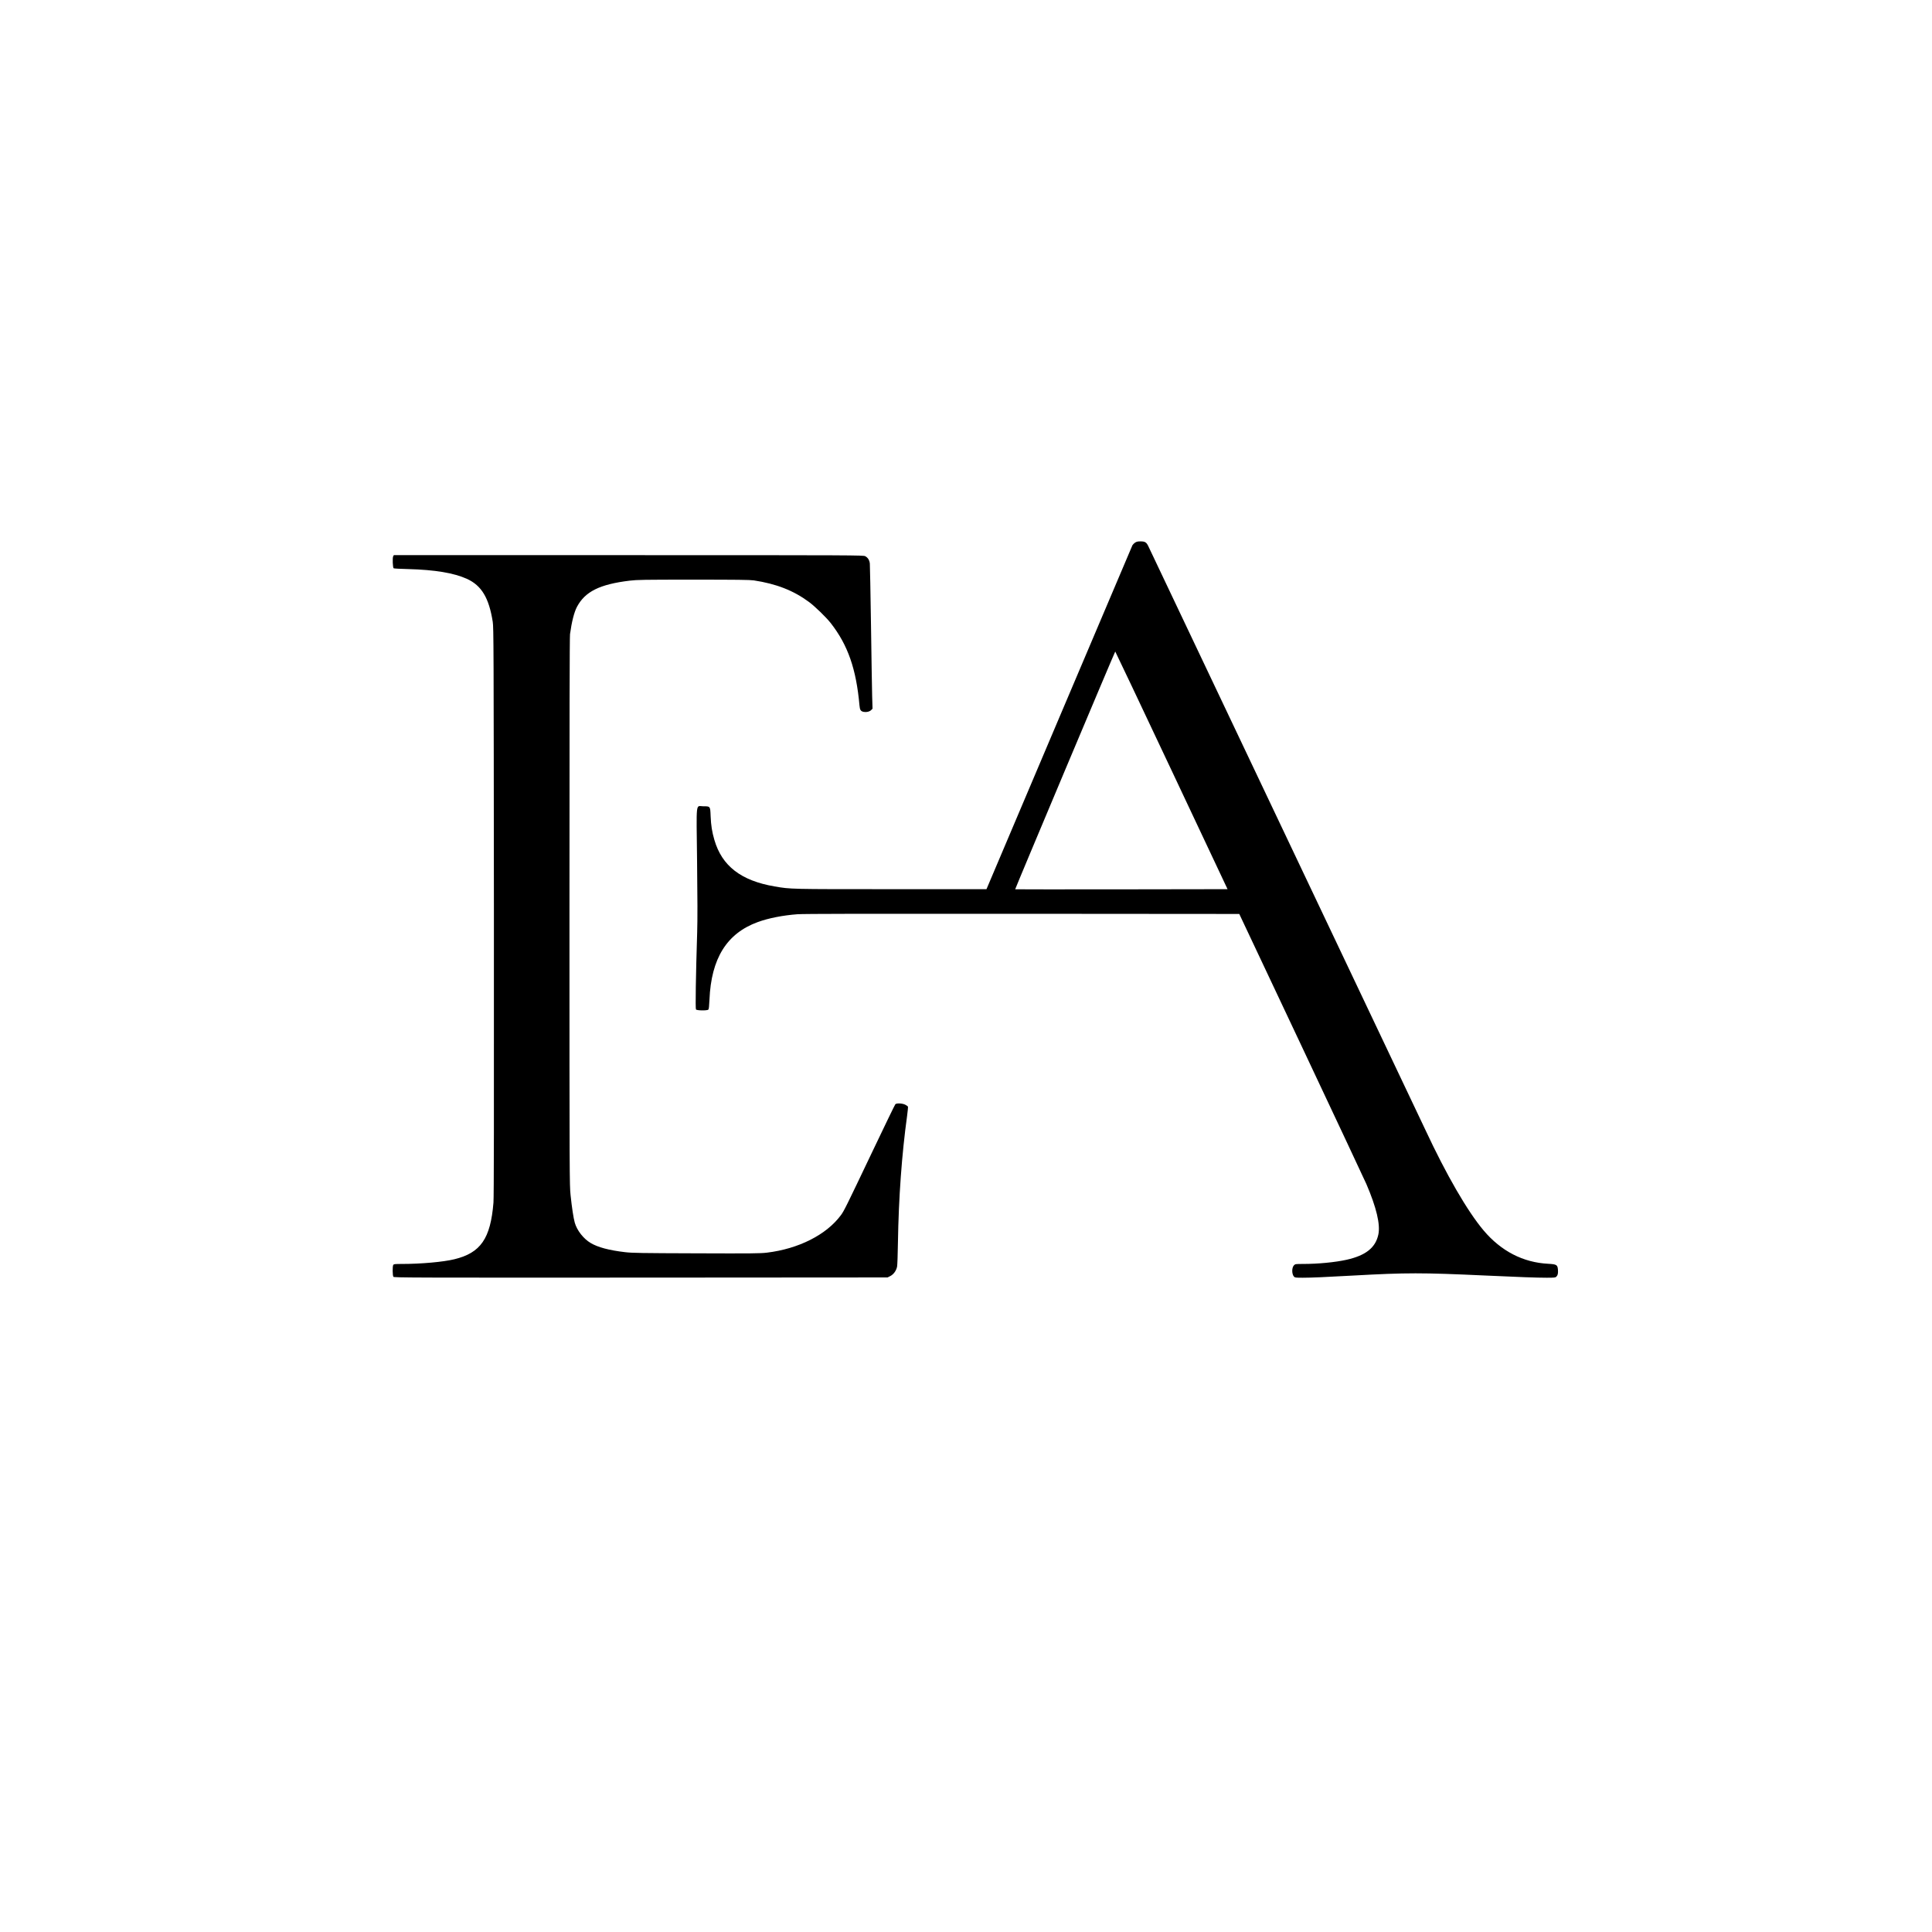
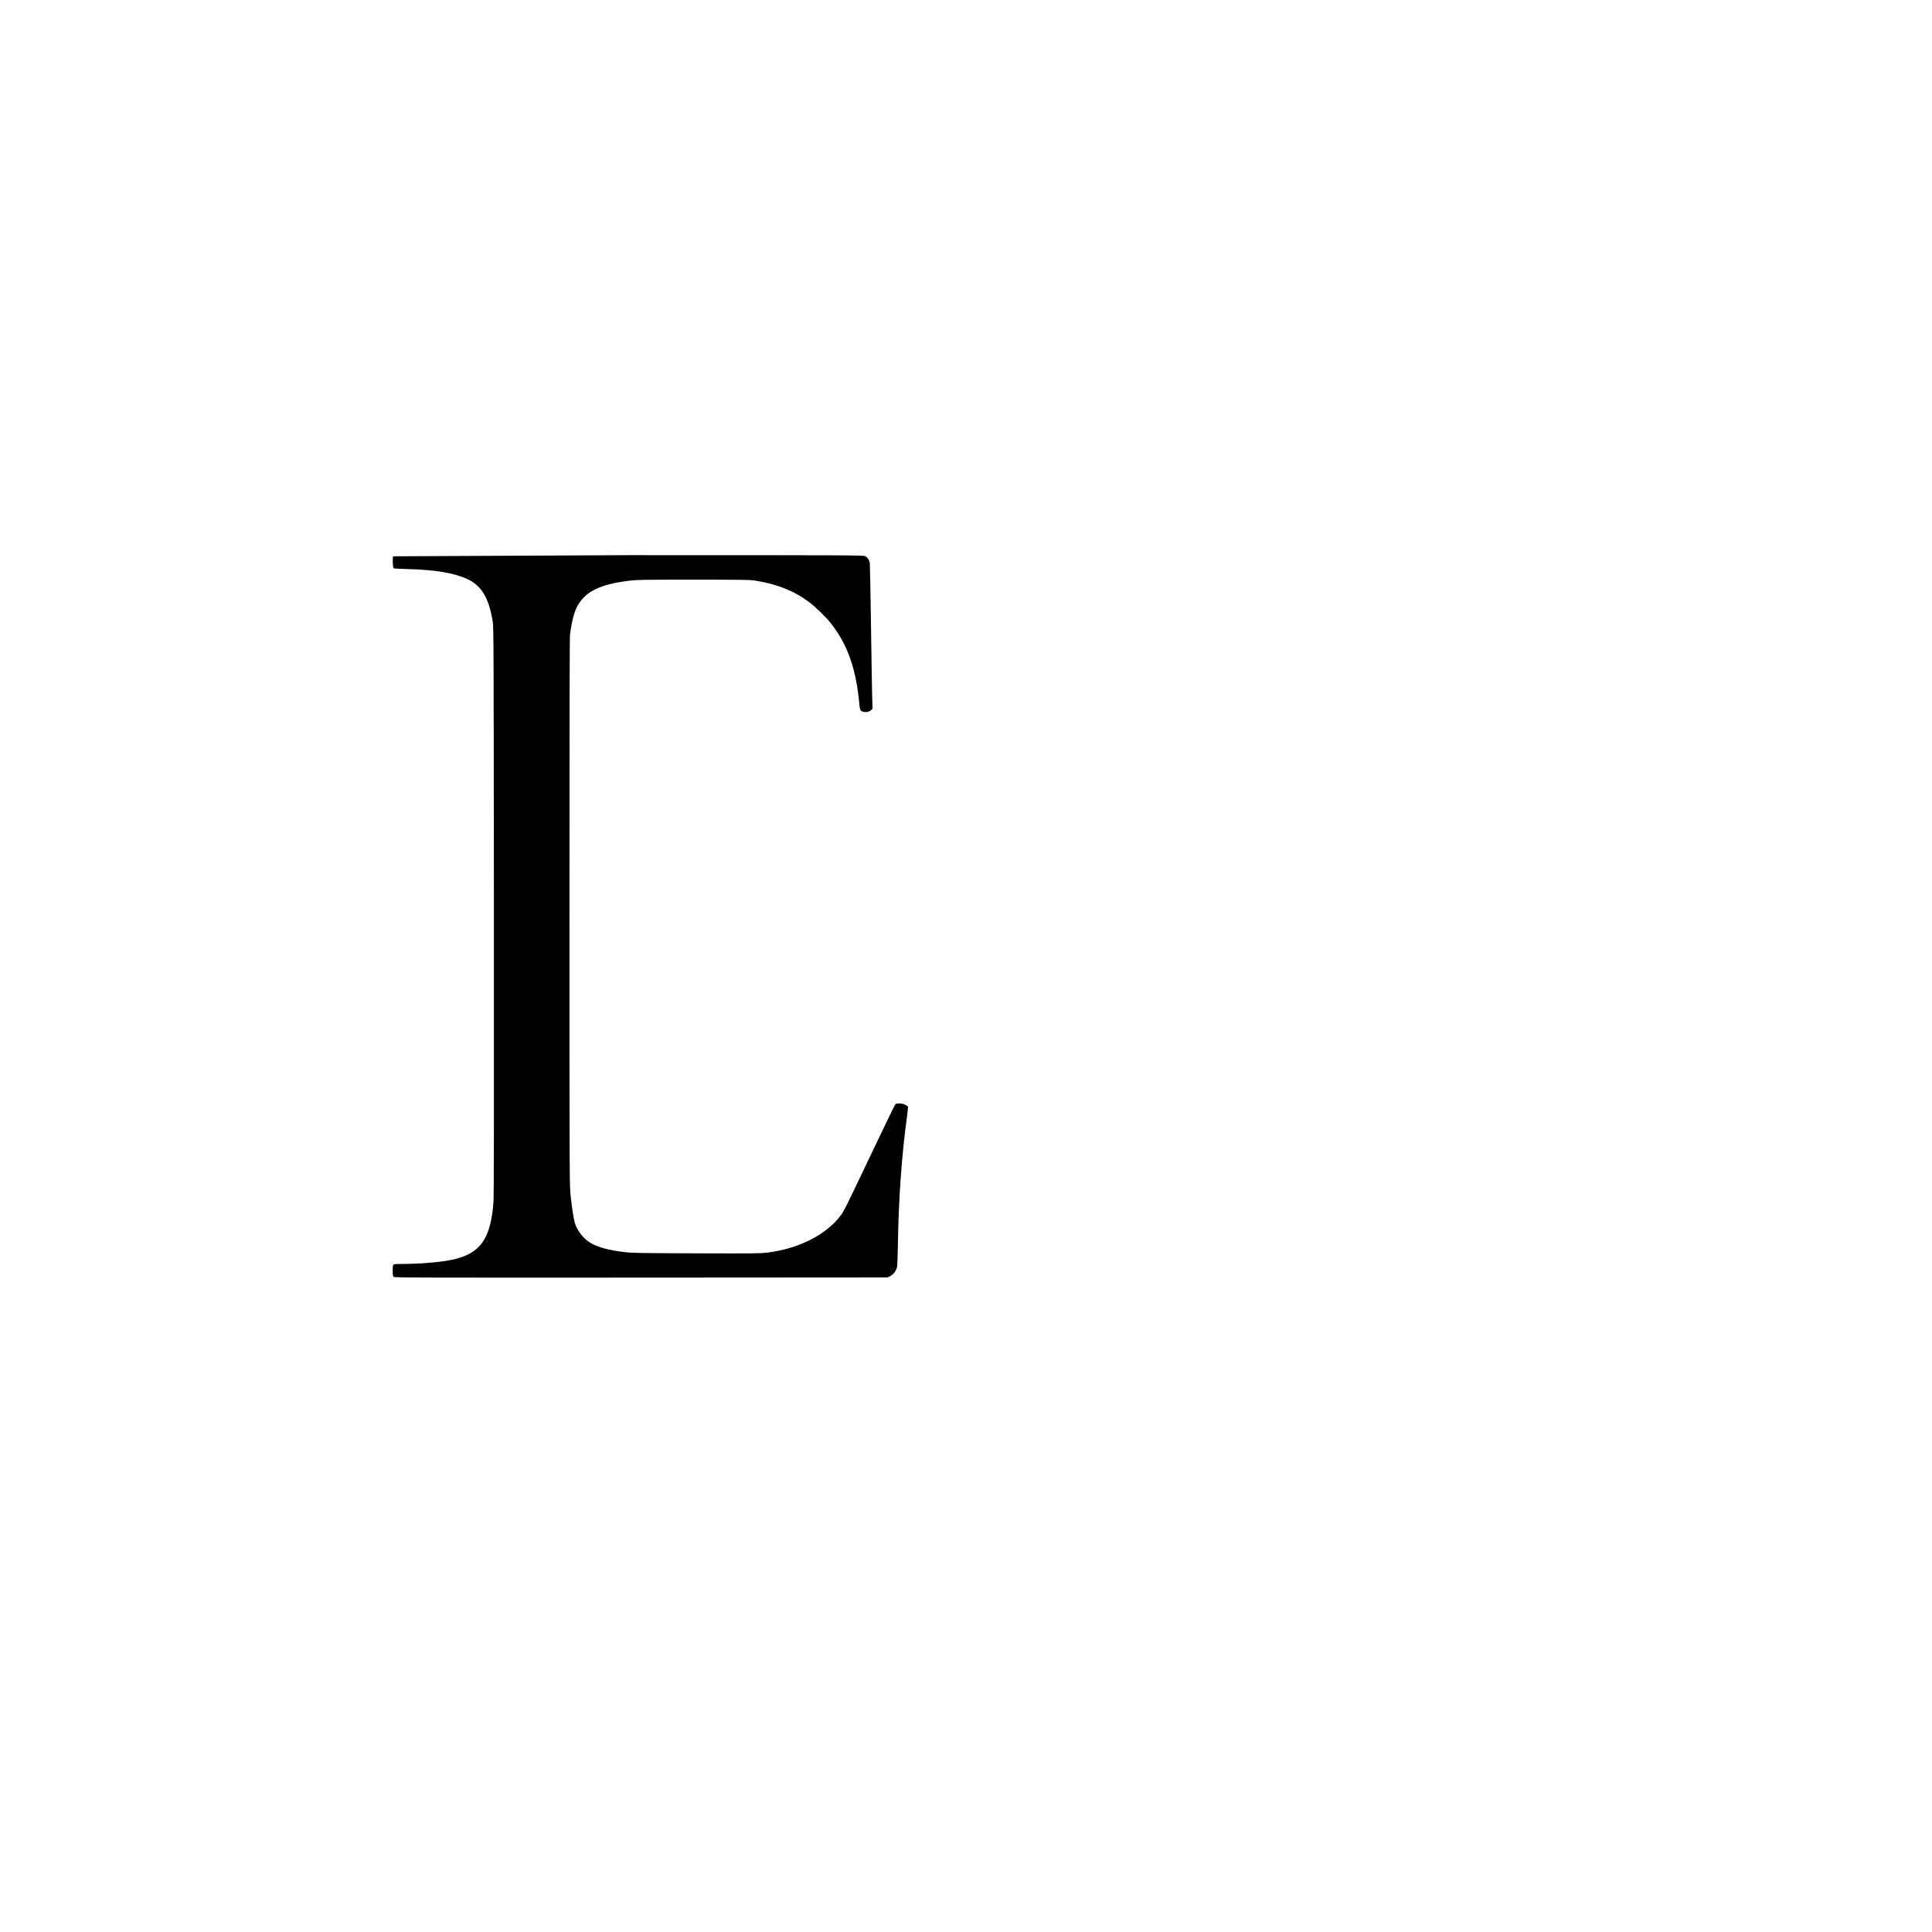
<svg xmlns="http://www.w3.org/2000/svg" version="1.0" width="3508pt" height="3508pt" viewBox="0 0 3508 3508" preserveAspectRatio="xMidYMid meet">
  <g transform="translate(0,3508) scale(0.1,-0.1)" fill="#000000" stroke="none">
-     <path d="M20609 25227 c-18 -12 -39 -34 -47 -47 -7 -14 -606 -1424 -1331 -3135 l-1319 -3110 -1728 0 c-1853 0 -1824 -1 -2121 50 -609 105 -954 371 -1092 845 -43 148 -61 262 -68 433 -7 180 -5 177 -133 177 -140 0 -126 126 -113 -996 8 -659 9 -1071 2 -1289 -25 -796 -34 -1388 -22 -1404 15 -21 205 -23 225 -3 9 9 15 66 20 180 31 749 314 1205 878 1410 194 71 455 122 720 142 113 8 1230 10 4088 8 l3934 -3 1125 -2385 c618 -1312 1151 -2446 1183 -2520 182 -424 256 -734 217 -916 -51 -239 -229 -380 -577 -458 -208 -46 -516 -76 -793 -76 -131 0 -139 -1 -161 -23 -43 -43 -43 -161 0 -208 15 -17 33 -19 158 -19 158 0 406 11 926 40 954 53 1243 53 2390 0 606 -28 932 -40 1113 -40 143 0 159 2 177 20 26 26 33 59 28 127 -7 87 -26 98 -174 106 -458 23 -859 230 -1176 606 -293 347 -675 1007 -1057 1826 -52 110 -1198 2527 -2549 5370 -1350 2844 -2466 5194 -2479 5222 -35 76 -61 93 -143 93 -53 0 -74 -5 -101 -23z m663 -4134 l1017 -2158 -1926 -3 c-1059 -1 -1928 -1 -1930 1 -4 5 1810 4317 1817 4317 3 0 463 -971 1022 -2157z" />
-     <path d="M7139 24979 c-15 -30 -8 -207 9 -218 7 -4 126 -11 265 -14 484 -13 827 -70 1064 -177 267 -121 402 -347 470 -782 16 -106 17 -418 21 -5258 2 -3768 0 -5182 -8 -5285 -53 -655 -232 -914 -711 -1030 -201 -49 -606 -85 -946 -85 -140 0 -153 -2 -163 -19 -15 -28 -13 -193 3 -214 11 -16 285 -17 4492 -15 l4480 3 50 25 c61 31 109 98 124 173 5 28 12 223 15 432 13 820 70 1605 167 2309 11 82 18 155 15 162 -3 7 -24 23 -48 35 -53 27 -159 32 -181 9 -8 -8 -196 -395 -417 -860 -481 -1010 -515 -1078 -572 -1155 -263 -355 -766 -610 -1344 -680 -114 -14 -275 -16 -1280 -12 -1006 3 -1167 6 -1294 21 -290 34 -494 88 -626 167 -130 77 -248 228 -288 369 -23 81 -53 279 -76 500 -19 193 -20 272 -20 5150 -1 3507 3 4978 10 5035 30 222 75 398 125 494 147 279 413 412 960 478 136 16 245 18 1155 18 792 0 1024 -3 1095 -13 410 -62 723 -184 1005 -393 107 -79 313 -279 395 -384 310 -397 462 -831 521 -1494 7 -83 22 -106 78 -117 52 -9 104 4 133 32 l26 26 -7 231 c-3 128 -13 709 -21 1292 -9 583 -18 1083 -21 1112 -6 62 -36 109 -84 134 -34 18 -168 19 -4297 19 l-4262 0 -12 -21z" />
+     <path d="M7139 24979 c-15 -30 -8 -207 9 -218 7 -4 126 -11 265 -14 484 -13 827 -70 1064 -177 267 -121 402 -347 470 -782 16 -106 17 -418 21 -5258 2 -3768 0 -5182 -8 -5285 -53 -655 -232 -914 -711 -1030 -201 -49 -606 -85 -946 -85 -140 0 -153 -2 -163 -19 -15 -28 -13 -193 3 -214 11 -16 285 -17 4492 -15 l4480 3 50 25 c61 31 109 98 124 173 5 28 12 223 15 432 13 820 70 1605 167 2309 11 82 18 155 15 162 -3 7 -24 23 -48 35 -53 27 -159 32 -181 9 -8 -8 -196 -395 -417 -860 -481 -1010 -515 -1078 -572 -1155 -263 -355 -766 -610 -1344 -680 -114 -14 -275 -16 -1280 -12 -1006 3 -1167 6 -1294 21 -290 34 -494 88 -626 167 -130 77 -248 228 -288 369 -23 81 -53 279 -76 500 -19 193 -20 272 -20 5150 -1 3507 3 4978 10 5035 30 222 75 398 125 494 147 279 413 412 960 478 136 16 245 18 1155 18 792 0 1024 -3 1095 -13 410 -62 723 -184 1005 -393 107 -79 313 -279 395 -384 310 -397 462 -831 521 -1494 7 -83 22 -106 78 -117 52 -9 104 4 133 32 l26 26 -7 231 c-3 128 -13 709 -21 1292 -9 583 -18 1083 -21 1112 -6 62 -36 109 -84 134 -34 18 -168 19 -4297 19 z" />
  </g>
</svg>